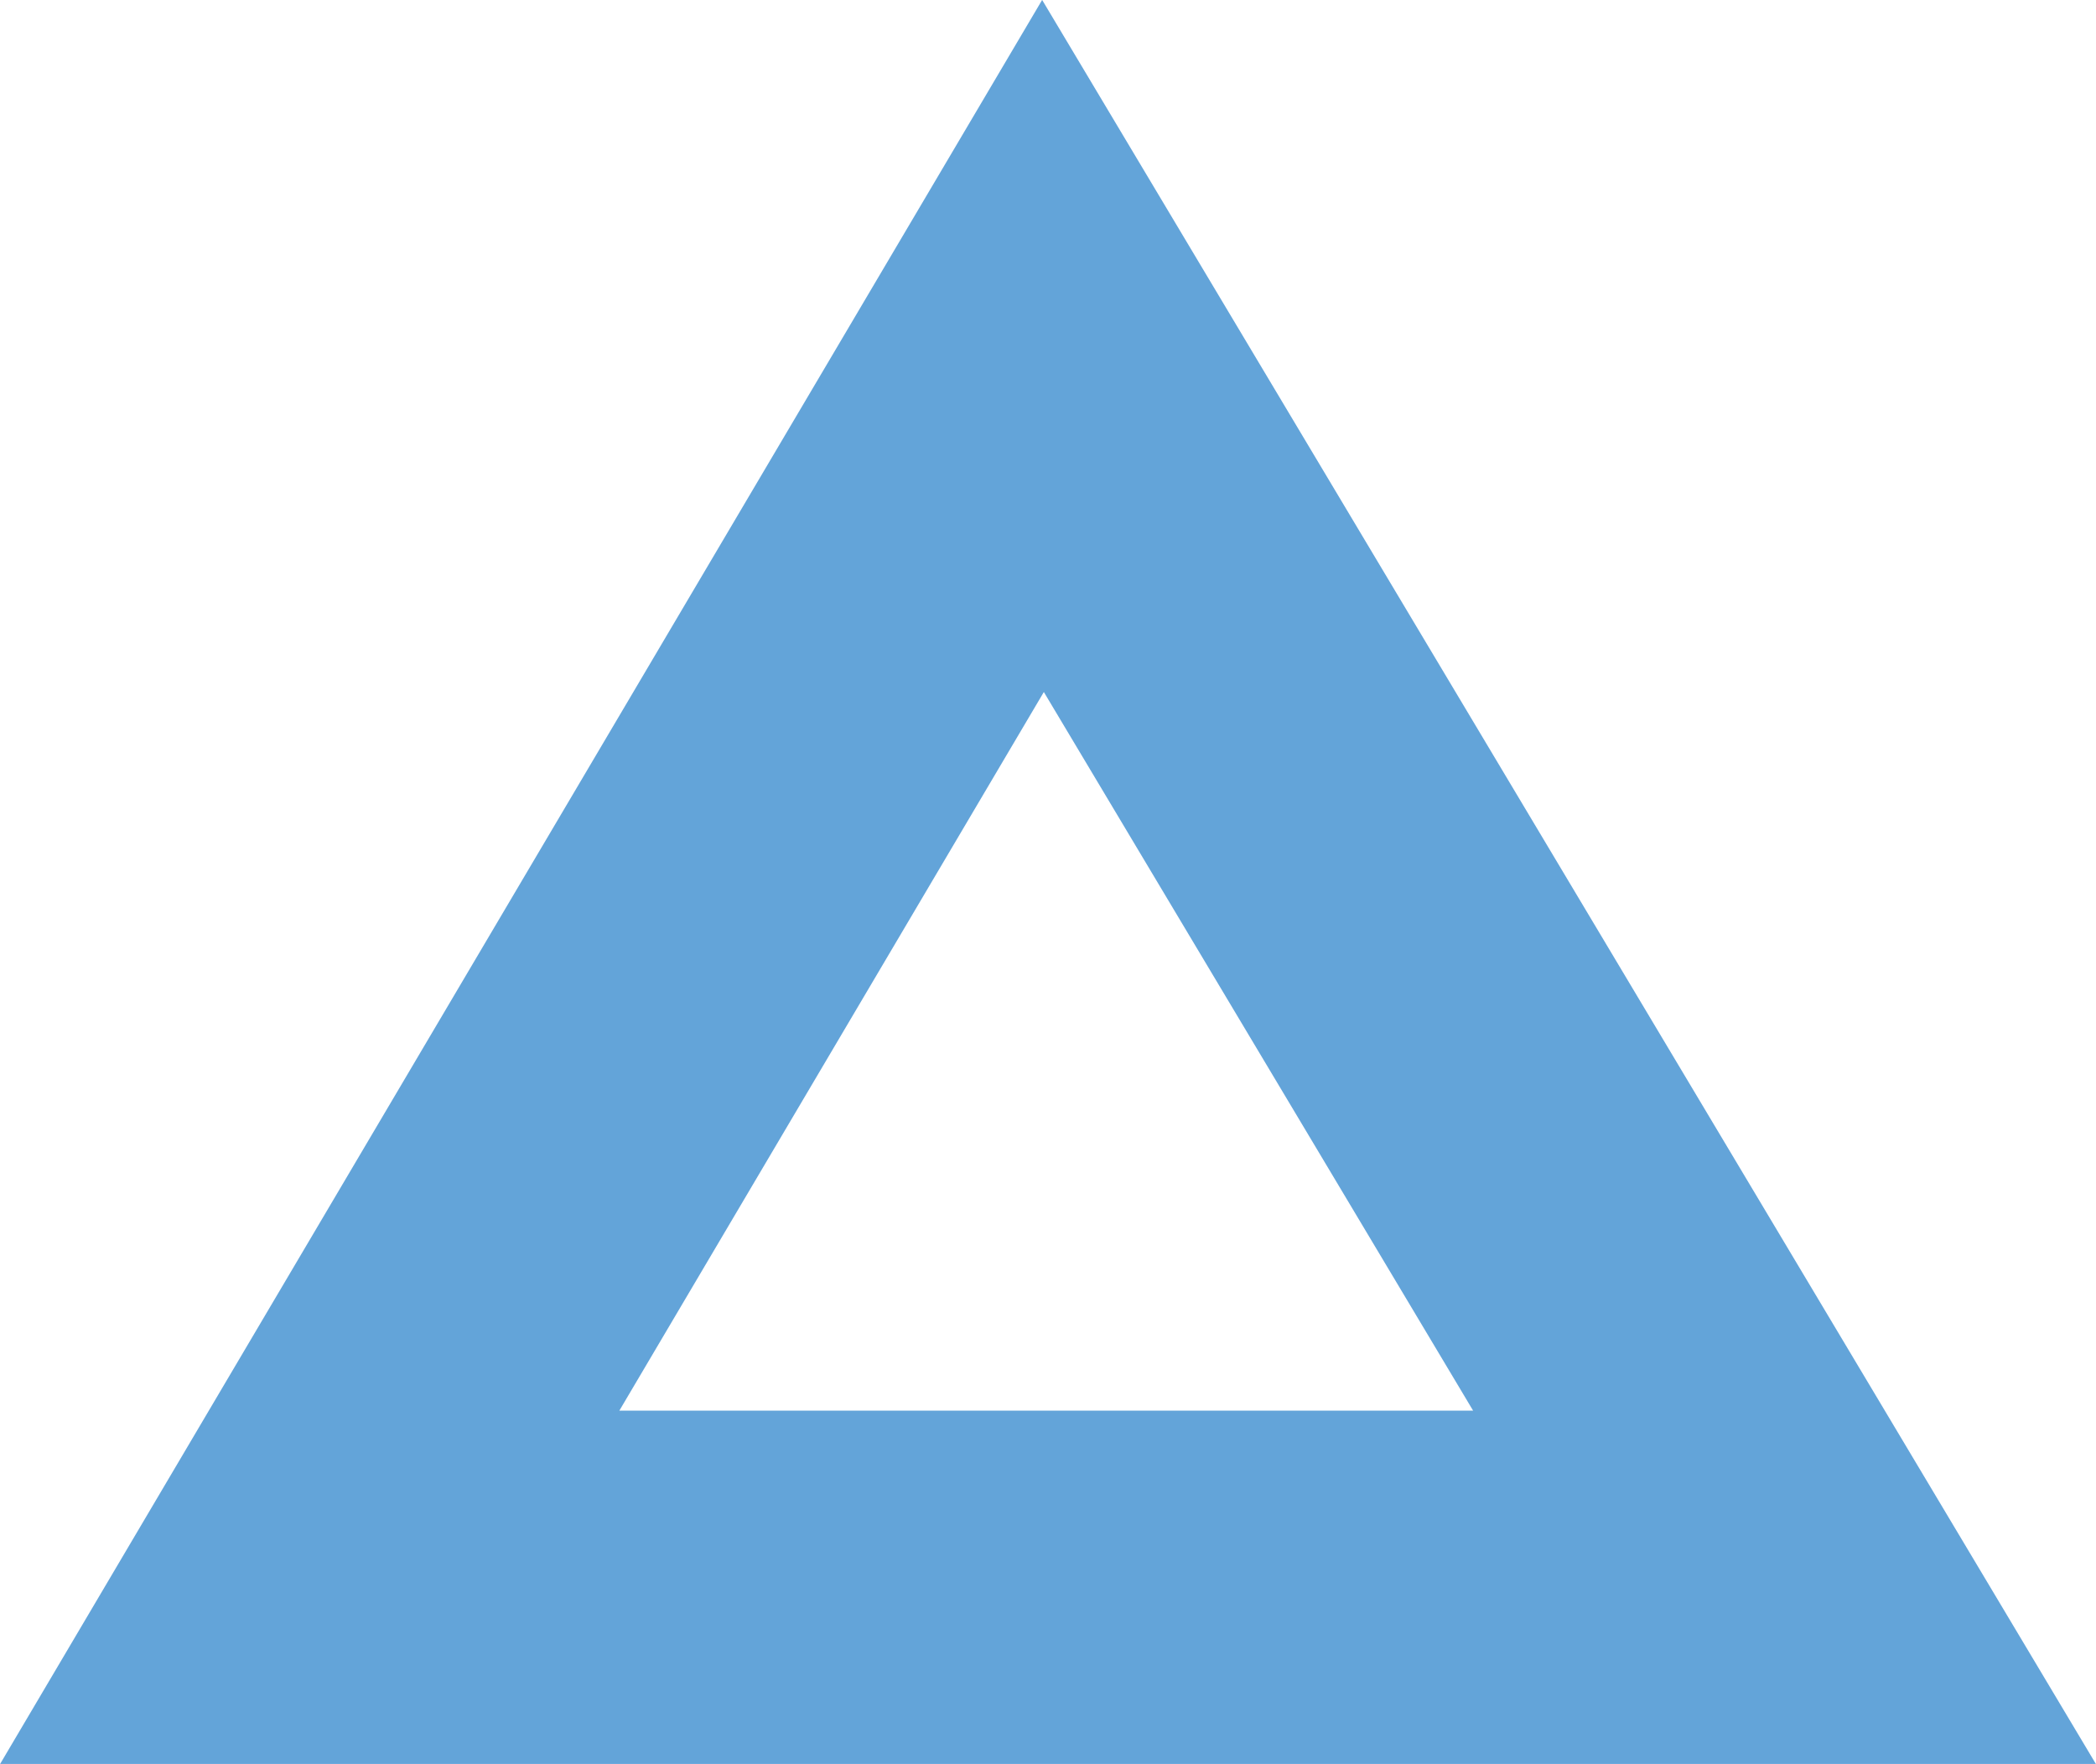
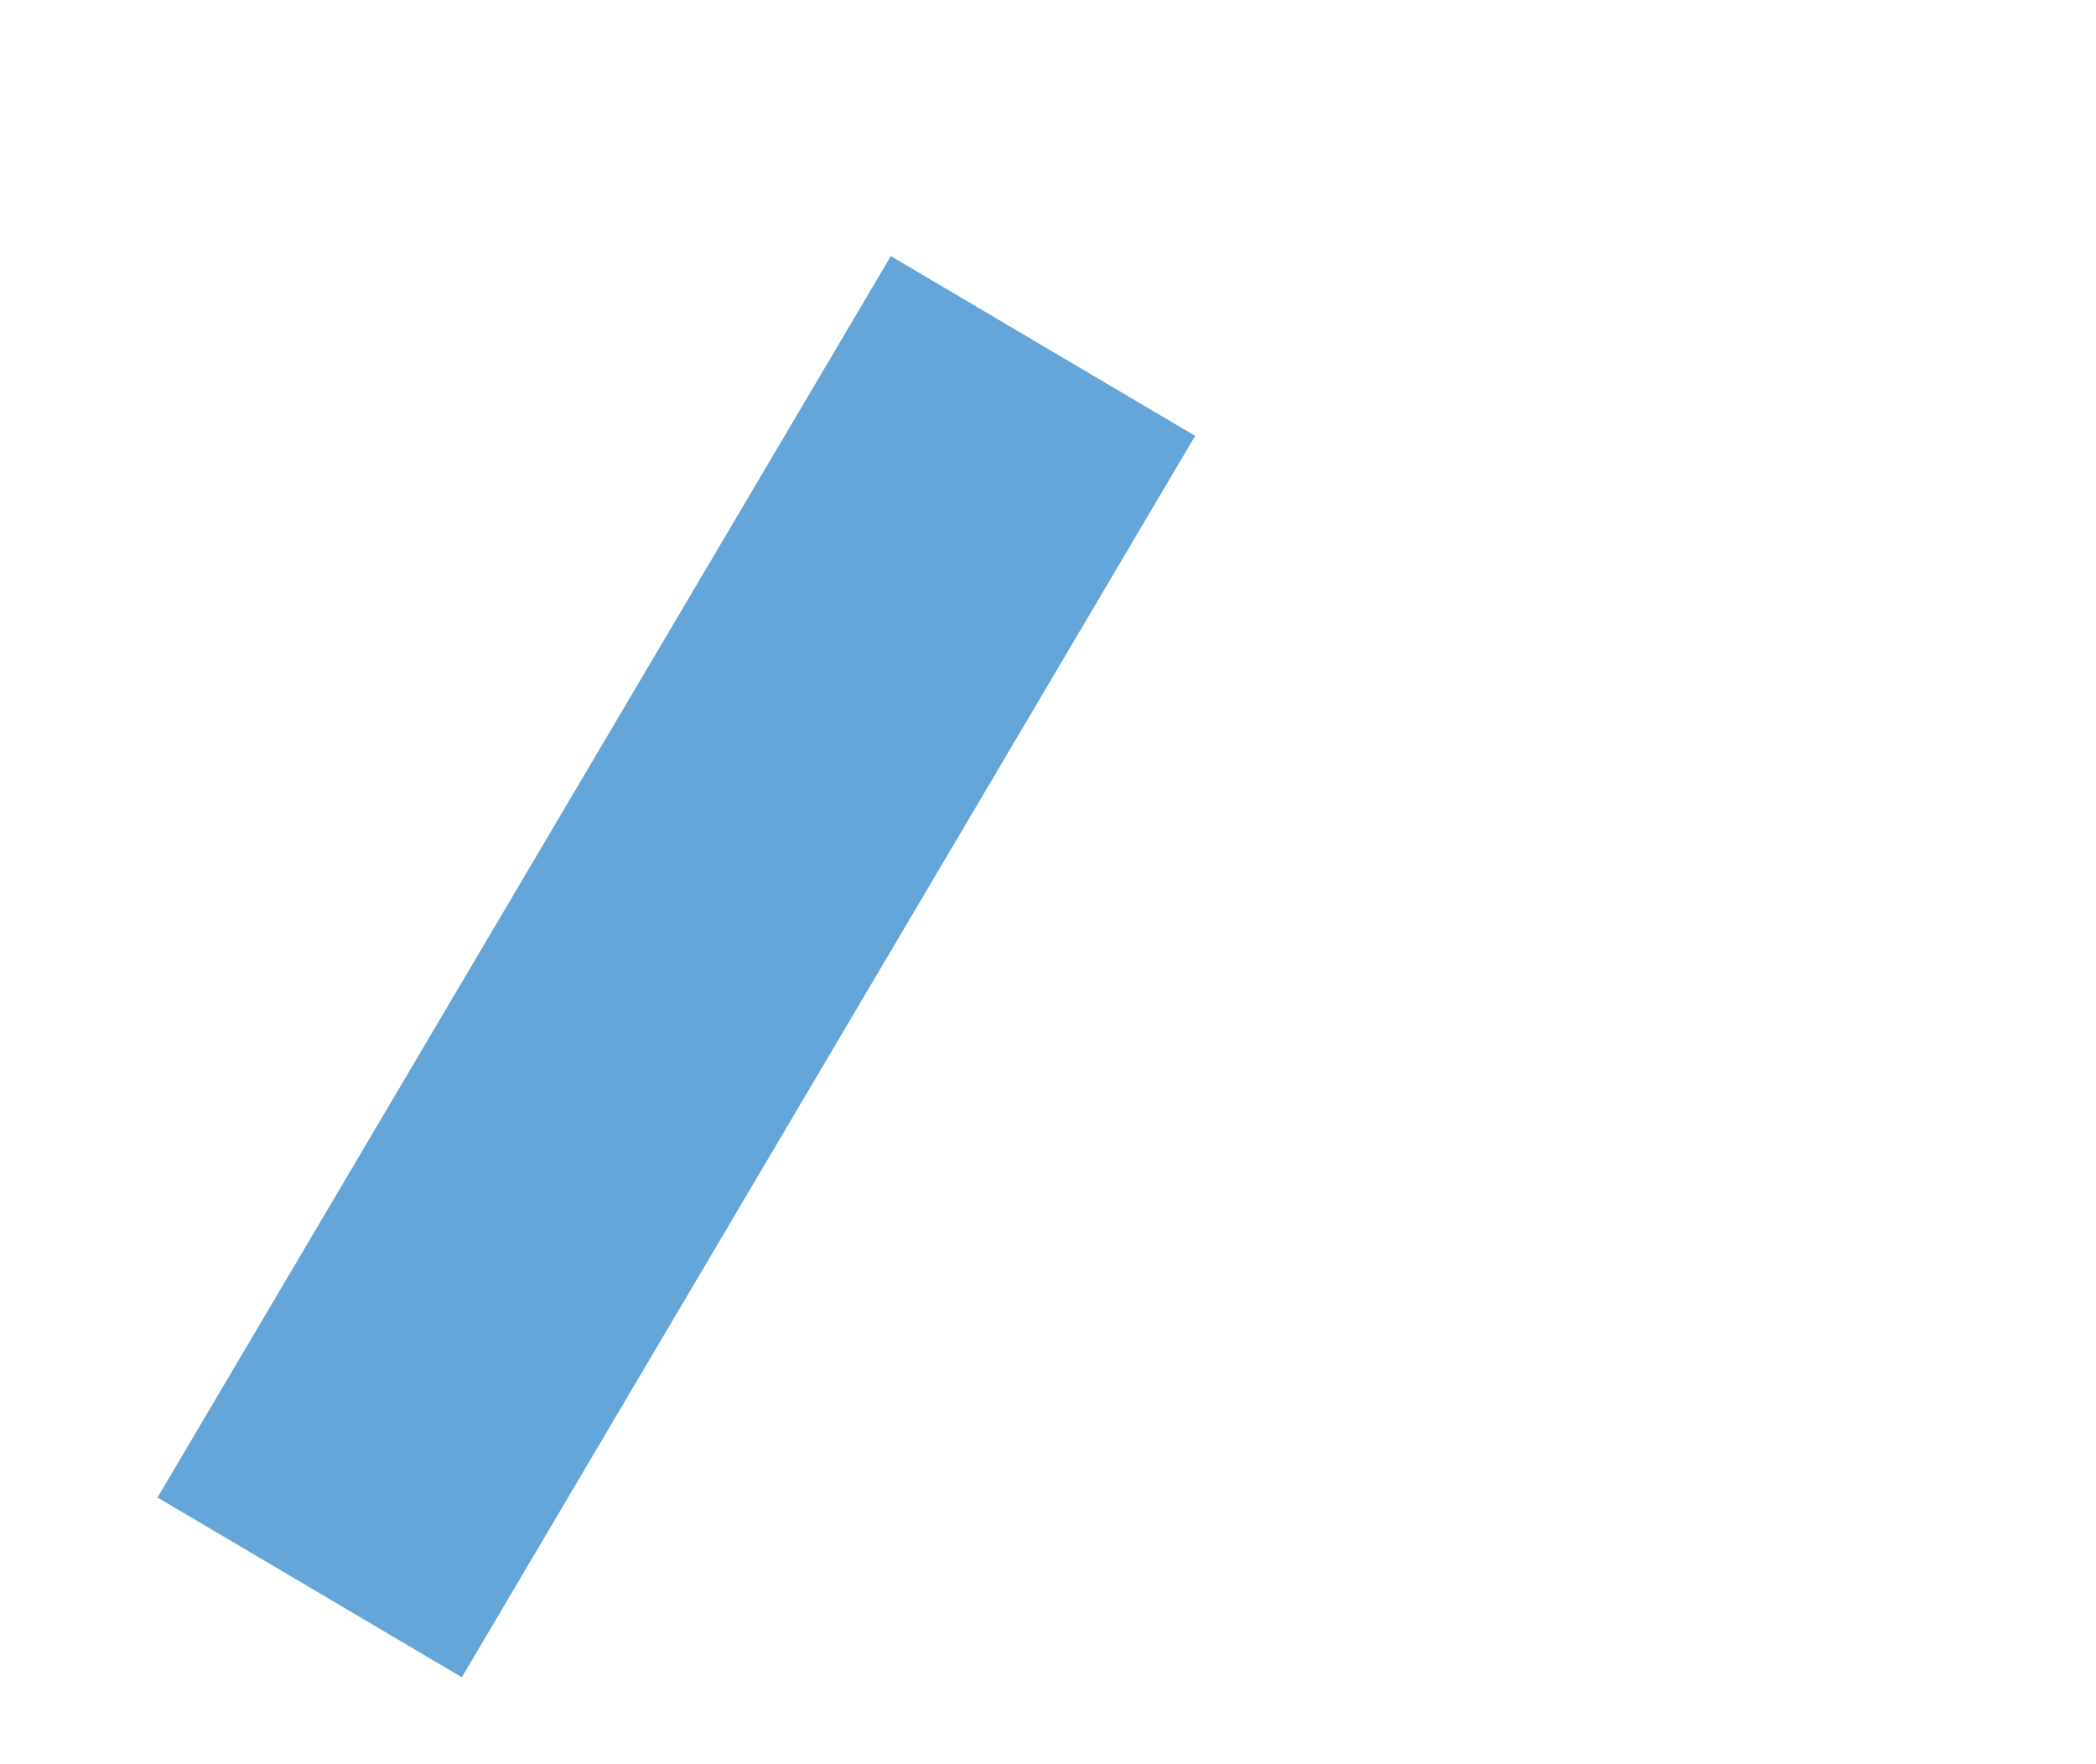
<svg xmlns="http://www.w3.org/2000/svg" width="35.58" height="29.943" viewBox="0 0 35.58 29.943">
-   <path id="パス_23557" data-name="パス 23557" d="M1081.138,6658.627,1068.69,6679.7h25.036Z" transform="translate(-1063.433 -6652.754)" fill="none" stroke="#63a4d9" stroke-width="6" />
+   <path id="パス_23557" data-name="パス 23557" d="M1081.138,6658.627,1068.69,6679.7Z" transform="translate(-1063.433 -6652.754)" fill="none" stroke="#63a4d9" stroke-width="6" />
</svg>